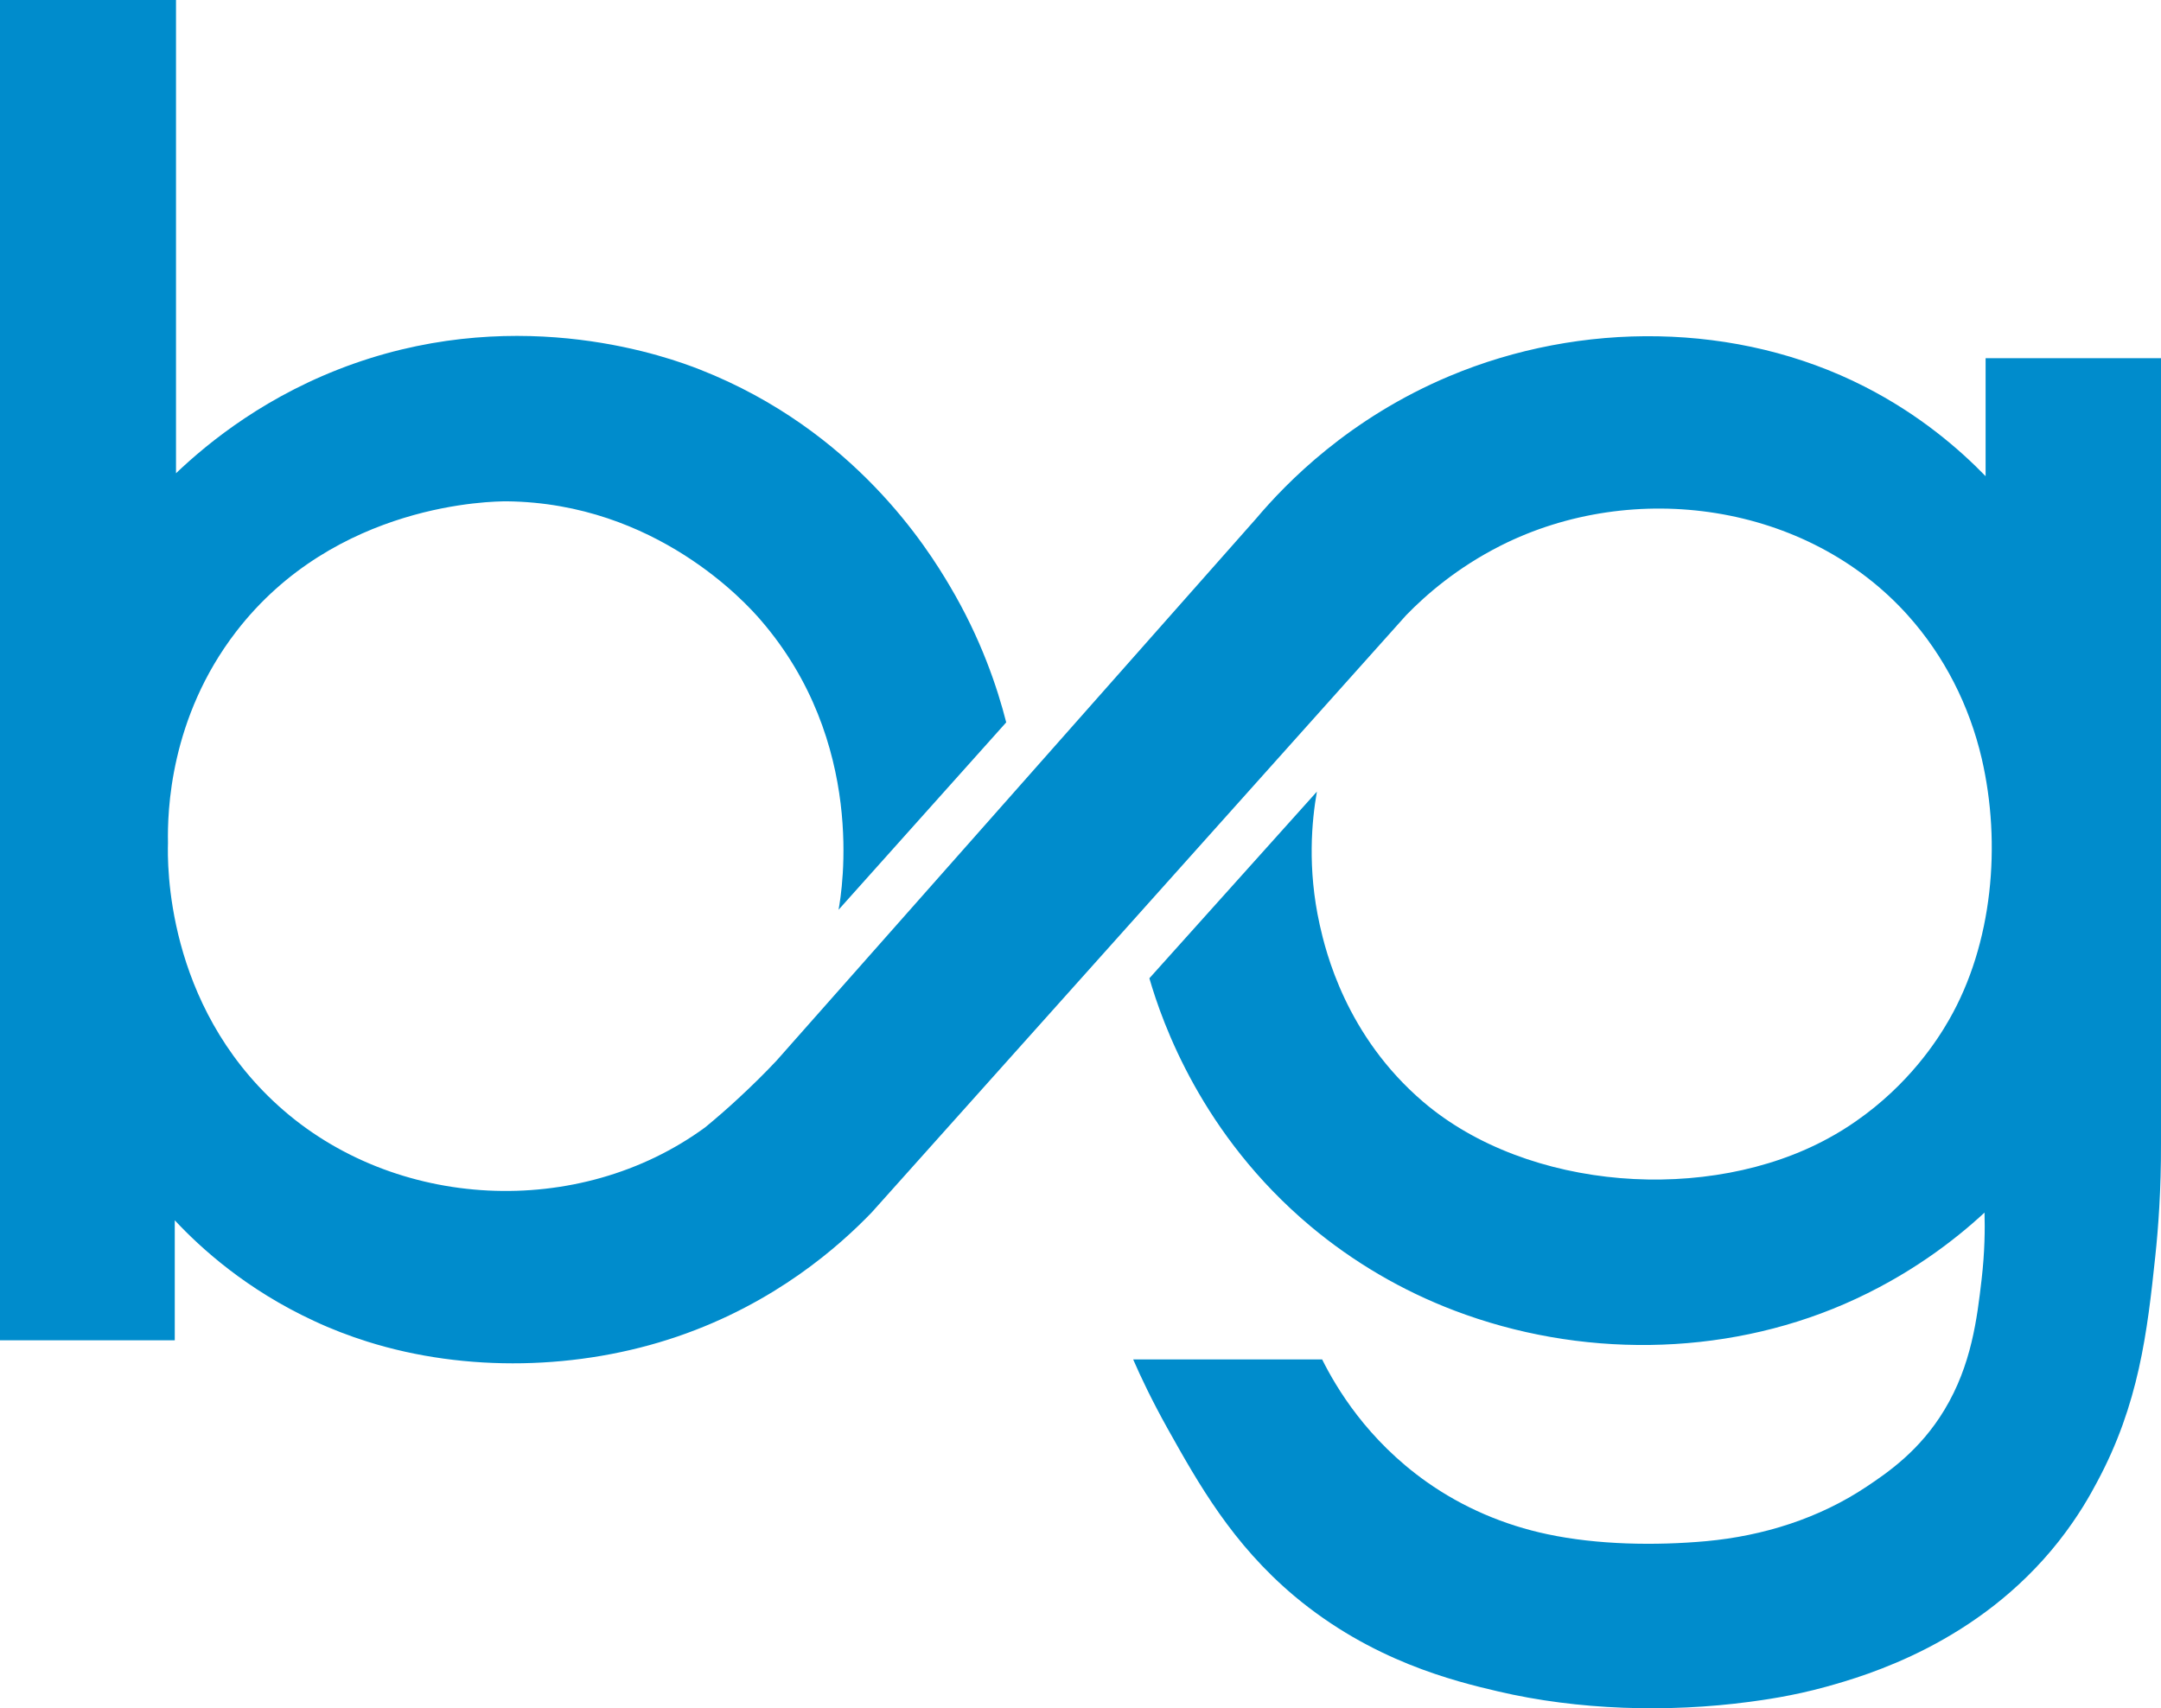
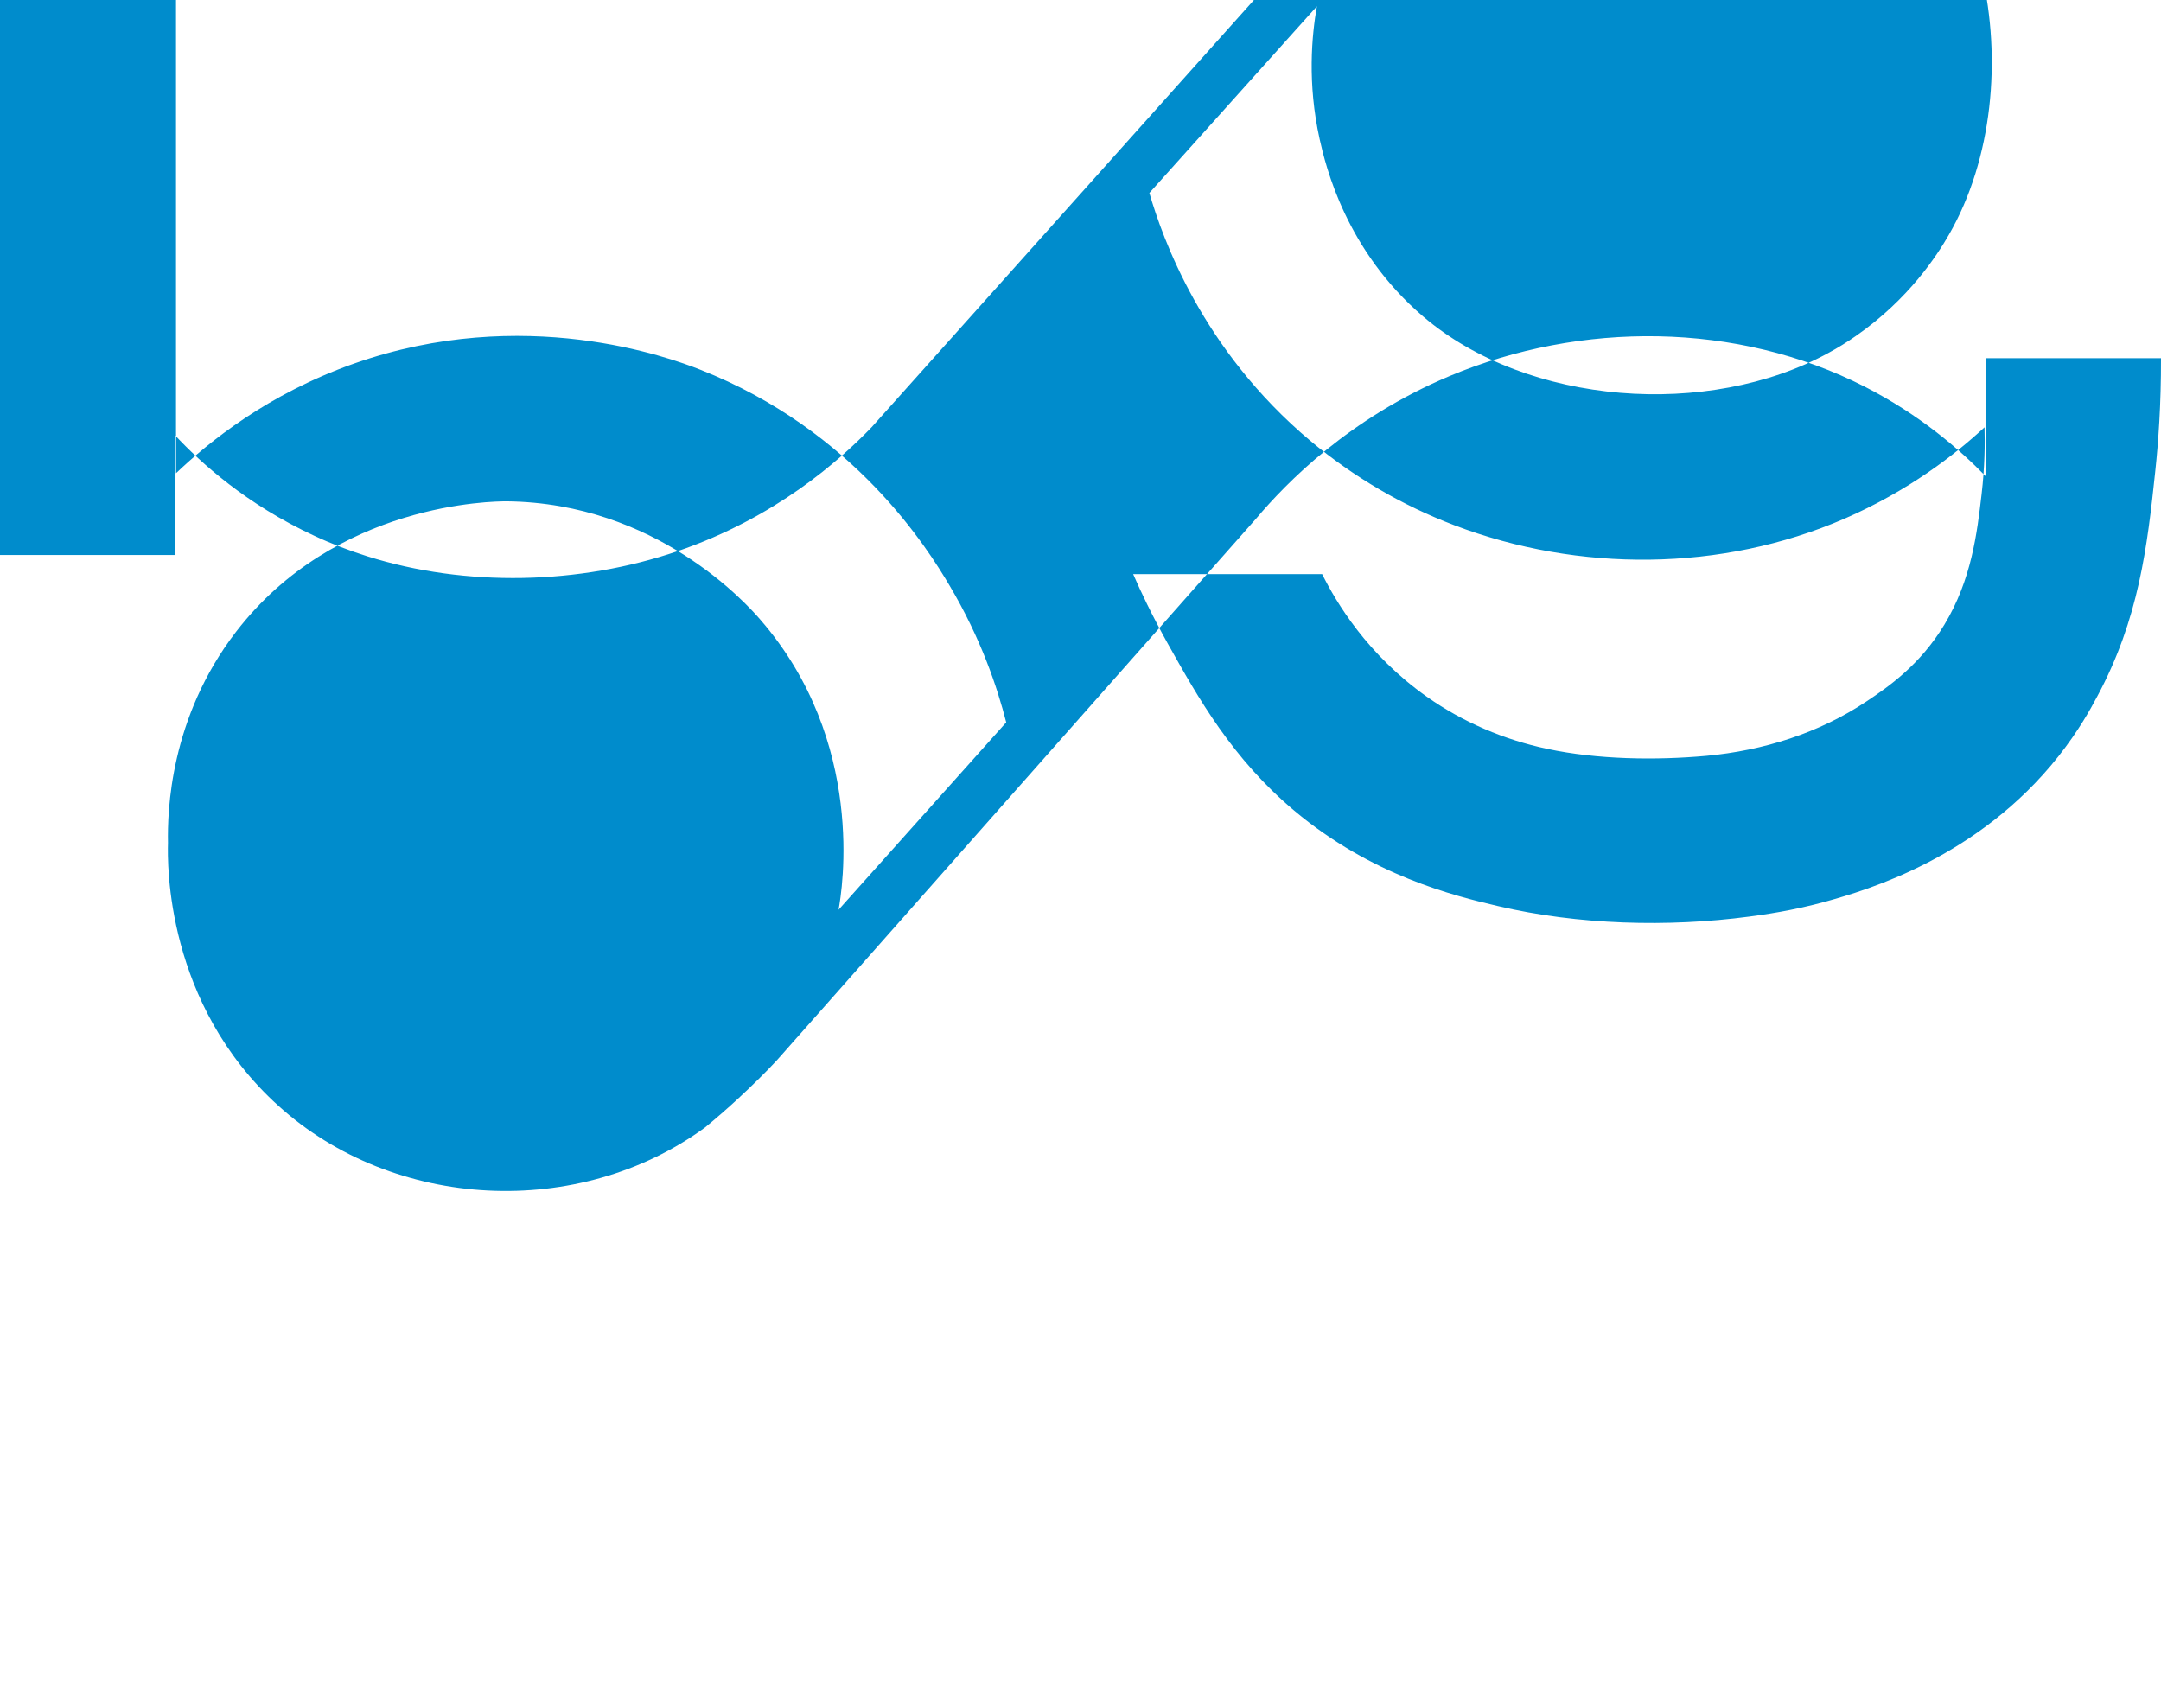
<svg xmlns="http://www.w3.org/2000/svg" id="Layer_1" data-name="Layer 1" version="1.1" viewBox="0 0 1400.9 1107.3">
  <defs>
    <style>
      .cls-1 {
        fill: #008ccc;
        stroke-width: 0px;
      }
    </style>
  </defs>
-   <path class="cls-1" d="M0,0h114.1v306.8c21.1-20.1,59.3-51.3,115.4-71.1,110.1-38.8,205-3.7,224.3,3.9,100.3,39.4,147.9,116.6,161.7,139.9,20.4,34.3,31,66.1,36.8,88.8-36.2,40.5-72.5,81-108.7,121.5,2.3-12.4,18.2-108.8-50.8-188.2-9-10.4-67.5-75.5-164.2-76.6-8.8,0-111,.6-175.6,84.6-43,55.9-44.5,116.7-44.1,136.8-.4,13.4-1.6,104.3,71.5,170.4,75.1,68,194.9,74,276.8,14,6.9-5.7,14.1-11.9,21.3-18.6,9.1-8.4,17.4-16.6,24.9-24.6,103.6-117.1,207.3-234.3,310.9-351.4,19.7-23.3,60.2-65,125.4-92.4,85-35.7,186.4-35.3,269,6.8,35.9,18.3,61.7,40.8,78.5,58.1v-76.5h113.7v509.1c.1,30.2-1.8,55.2-3.7,73.1-5.2,49.2-10.6,95.9-37.7,146.3-4.4,8.3-12,22.1-24.9,38.5-52.1,66-124.5,87-150.8,94.3-22,6.1-41,8.6-49.8,9.8-52.8,7-110.9,5.4-162.9-6.8-28.7-6.7-81.9-19.8-132-61.8-40.3-33.9-62.1-72.7-82.2-108.6-10.1-18.1-17.5-33.7-22.3-44.8h122.5c9.1,18.2,29.1,52.1,67.9,79.5,23.4,16.5,50.1,27.9,78.1,33.8,32.3,6.9,70.1,7.5,103.1,4.5,36.8-3.4,73-14.7,103.8-35.3,13.8-9.2,34.6-23.4,50.5-49.8,17.6-29.1,21.2-59.5,24.1-84.5,2.1-17.9,2.2-32.9,1.9-43.4-19.1,17.7-49.2,41.2-90.9,59.3-79.4,34.4-172.2,34.9-252.8,4.2-33.9-12.9-65.5-31.4-93.3-54.7-70.5-59.2-95.9-131.5-104.4-160.7,36.2-40.3,72.4-80.7,108.6-121-3.3,18.8-6.3,49.7,1.8,86.2,3.9,17.4,16.9,72,67.1,114.9,67.8,57.9,185.1,66.1,262.7,23.6,6.1-3.3,12.1-7,17.8-11,34.3-23.8,52.8-52.5,60.3-65.6,28.5-49.5,34.1-114.2,21.3-169.5-8-34.4-24.3-66.6-47.9-92.9-65.4-72.9-177.8-88.6-263.9-45.2-28.3,14.3-48.5,31.9-61.4,45.2-115.5,129-230.9,258.1-346.4,387.1-20.8,21.6-62.4,58.8-126.1,80.5-63.3,21.6-137,23.4-201,3.2-11.7-3.7-23.2-8.1-34.3-13.3-43.9-20.3-73.5-47.2-90.4-65.3v77.8H0V0Z" />
+   <path class="cls-1" d="M0,0h114.1v306.8c21.1-20.1,59.3-51.3,115.4-71.1,110.1-38.8,205-3.7,224.3,3.9,100.3,39.4,147.9,116.6,161.7,139.9,20.4,34.3,31,66.1,36.8,88.8-36.2,40.5-72.5,81-108.7,121.5,2.3-12.4,18.2-108.8-50.8-188.2-9-10.4-67.5-75.5-164.2-76.6-8.8,0-111,.6-175.6,84.6-43,55.9-44.5,116.7-44.1,136.8-.4,13.4-1.6,104.3,71.5,170.4,75.1,68,194.9,74,276.8,14,6.9-5.7,14.1-11.9,21.3-18.6,9.1-8.4,17.4-16.6,24.9-24.6,103.6-117.1,207.3-234.3,310.9-351.4,19.7-23.3,60.2-65,125.4-92.4,85-35.7,186.4-35.3,269,6.8,35.9,18.3,61.7,40.8,78.5,58.1v-76.5h113.7c.1,30.2-1.8,55.2-3.7,73.1-5.2,49.2-10.6,95.9-37.7,146.3-4.4,8.3-12,22.1-24.9,38.5-52.1,66-124.5,87-150.8,94.3-22,6.1-41,8.6-49.8,9.8-52.8,7-110.9,5.4-162.9-6.8-28.7-6.7-81.9-19.8-132-61.8-40.3-33.9-62.1-72.7-82.2-108.6-10.1-18.1-17.5-33.7-22.3-44.8h122.5c9.1,18.2,29.1,52.1,67.9,79.5,23.4,16.5,50.1,27.9,78.1,33.8,32.3,6.9,70.1,7.5,103.1,4.5,36.8-3.4,73-14.7,103.8-35.3,13.8-9.2,34.6-23.4,50.5-49.8,17.6-29.1,21.2-59.5,24.1-84.5,2.1-17.9,2.2-32.9,1.9-43.4-19.1,17.7-49.2,41.2-90.9,59.3-79.4,34.4-172.2,34.9-252.8,4.2-33.9-12.9-65.5-31.4-93.3-54.7-70.5-59.2-95.9-131.5-104.4-160.7,36.2-40.3,72.4-80.7,108.6-121-3.3,18.8-6.3,49.7,1.8,86.2,3.9,17.4,16.9,72,67.1,114.9,67.8,57.9,185.1,66.1,262.7,23.6,6.1-3.3,12.1-7,17.8-11,34.3-23.8,52.8-52.5,60.3-65.6,28.5-49.5,34.1-114.2,21.3-169.5-8-34.4-24.3-66.6-47.9-92.9-65.4-72.9-177.8-88.6-263.9-45.2-28.3,14.3-48.5,31.9-61.4,45.2-115.5,129-230.9,258.1-346.4,387.1-20.8,21.6-62.4,58.8-126.1,80.5-63.3,21.6-137,23.4-201,3.2-11.7-3.7-23.2-8.1-34.3-13.3-43.9-20.3-73.5-47.2-90.4-65.3v77.8H0V0Z" />
</svg>